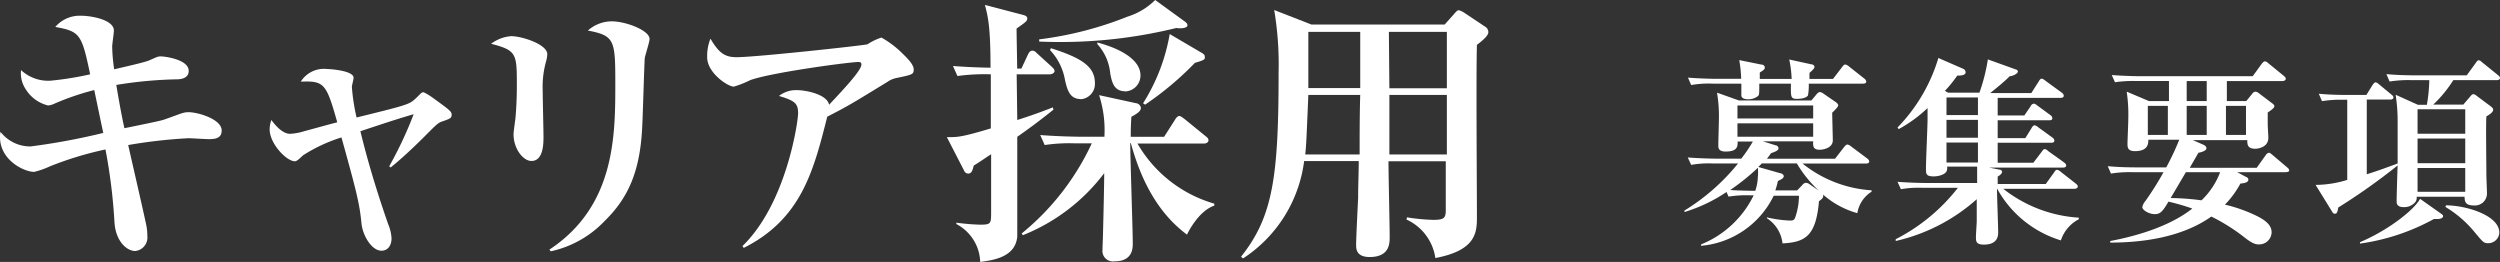
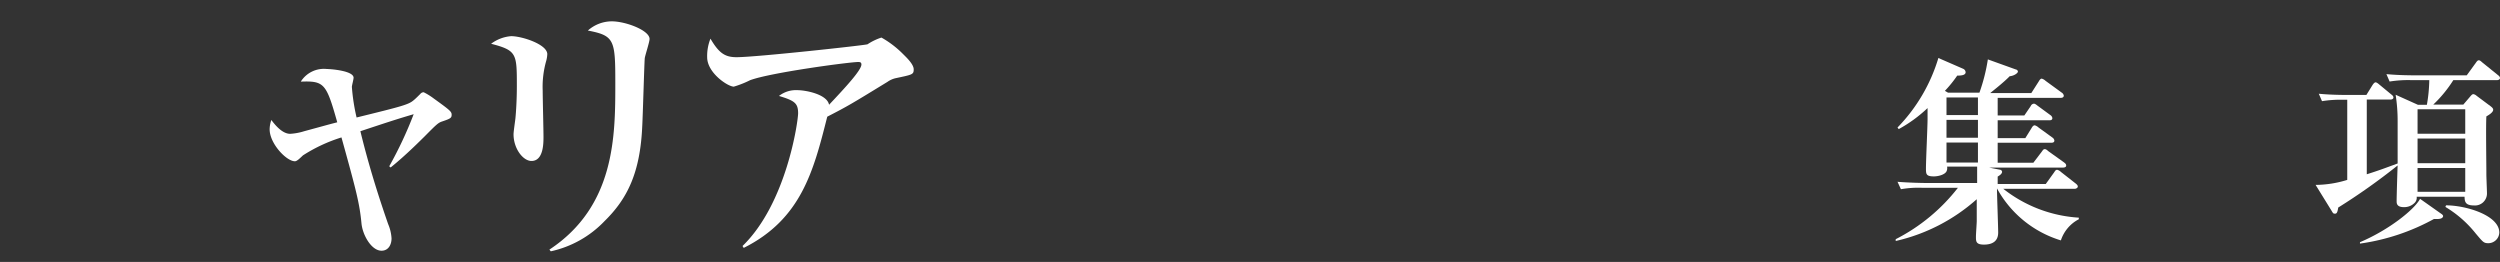
<svg xmlns="http://www.w3.org/2000/svg" width="249.59" height="26.15" viewBox="0 0 249.59 26.15">
  <rect x="0" y="0" width="249.59" height="26.15" fill="#333333" stroke="none" />
  <defs>
    <style>.cls-1{fill:#fff;}</style>
  </defs>
  <g id="レイヤー_2" data-name="レイヤー 2">
    <g id="文字">
-       <path class="cls-1" d="M20.8,13.89c-.3,0-1.68-.09-2-.09a50.68,50.68,0,0,0-6,.68c.28,1.26,1.54,6.72,1.77,7.84a5.31,5.31,0,0,1,.14,1.23,1.36,1.36,0,0,1-1.21,1.51c-.81,0-1.93-.92-2.07-2.83a54.87,54.87,0,0,0-.9-7.31A34.26,34.26,0,0,0,5,16.6a8.39,8.39,0,0,1-1.59.56C2.41,17.16,0,16,0,13.69c0-.17,0-.31.05-.53a3.75,3.75,0,0,0,3,1.46,65.71,65.71,0,0,0,7.26-1.35c-.26-1.2-.4-1.9-.9-4.28a25.94,25.94,0,0,0-4,1.37,1.77,1.77,0,0,1-.61.17A3.63,3.63,0,0,1,2.55,8.88,2.86,2.86,0,0,1,2.1,7,4,4,0,0,0,5,8.06,31.49,31.49,0,0,0,9,7.42c-.84-4-1-4.28-3.48-4.73A3.21,3.21,0,0,1,8.06,1.57c1.12,0,3.31.42,3.31,1.48,0,.25-.17,1.37-.17,1.6a17.19,17.19,0,0,0,.2,2.27c1.17-.28,3-.68,3.52-.9.76-.34.84-.39,1.15-.39s2.77.28,2.77,1.45c0,.84-1,.84-1.23.84a41.91,41.91,0,0,0-6,.56c.42,2.5.62,3.45.81,4.32.59-.12,3.22-.65,3.73-.79.33-.08,1.7-.61,2-.7a2.08,2.08,0,0,1,.67-.11c.95,0,3.31.7,3.31,1.82C22.15,13.89,21.31,13.89,20.8,13.89Z" />
      <path class="cls-1" d="M38.86,16.6a39.1,39.1,0,0,0,2.44-5.2c-1.48.44-1.88.56-5.32,1.7.76,3.14,1.71,6.22,2.77,9.27a4.24,4.24,0,0,1,.34,1.43c0,.62-.31,1.23-1,1.23-1,0-1.88-1.54-2-2.71-.19-2-.5-3.2-2-8.6a15.76,15.76,0,0,0-3.84,1.79c-.36.34-.61.59-.81.59-.84,0-2.52-1.76-2.52-3.19a2.86,2.86,0,0,1,.17-.93c.34.45,1.07,1.38,1.88,1.38a5.75,5.75,0,0,0,1.4-.26c2.07-.56,2.32-.64,3.3-.89-1.09-3.87-1.29-4.15-3.64-4.06a2.72,2.72,0,0,1,2.61-1.26c.36,0,2.66.17,2.66.87,0,.16-.17.78-.17.92a19.64,19.64,0,0,0,.47,3.05c4.68-1.15,5.21-1.29,5.74-1.76.12-.09.54-.51.62-.59a.43.43,0,0,1,.34-.17,6.34,6.34,0,0,1,1,.62c1.62,1.17,1.79,1.31,1.79,1.62s-.09.39-.93.67c-.42.14-.56.28-1.79,1.52C42,14,40.54,15.48,39,16.72Z" />
      <path class="cls-1" d="M54.54,6.05a9.46,9.46,0,0,0-.36,3c0,.72.08,3.92.08,4.59s0,2.43-1.2,2.43c-.84,0-1.79-1.23-1.79-2.66,0-.28.17-1.4.19-1.62.06-.62.14-1.82.14-3.19,0-3.25,0-3.56-2.57-4.23a3.83,3.83,0,0,1,2-.76c1.09,0,3.61.82,3.61,1.8A3.14,3.14,0,0,1,54.54,6.05Zm9.83-.23c-.05.54-.19,5.69-.25,6.75-.2,4.68-1.49,7.28-3.78,9.52a10.52,10.52,0,0,1-5.35,3l-.14-.17c6.58-4.34,6.58-11.39,6.58-16.63,0-4.31-.08-4.73-2.74-5.24a3.61,3.61,0,0,1,2.38-.92c1.4,0,3.78.9,3.78,1.76C64.85,4.2,64.4,5.54,64.37,5.82Z" />
      <path class="cls-1" d="M89.4,7.81a2.33,2.33,0,0,0-.81.37c-3.61,2.21-3.92,2.4-6,3.47-1.37,5.43-2.6,10.22-8.34,13.1l-.12-.19c4.4-4.26,5.55-12.46,5.55-13.25,0-1-.34-1.26-1.91-1.73A2.74,2.74,0,0,1,79.58,9c.89,0,3,.42,3.19,1.46C84.42,8.71,86,7,86,6.44c0-.22-.14-.25-.31-.25-.87,0-8.79,1.06-10.81,1.82a9.9,9.9,0,0,1-1.62.64c-.59,0-2.66-1.37-2.66-2.94a4.68,4.68,0,0,1,.33-1.85c.87,1.49,1.49,1.85,2.61,1.85,1.93,0,12.93-1.2,13.07-1.29A5.67,5.67,0,0,1,88,3.75,9.77,9.77,0,0,1,90.16,5.4c.28.28,1.06,1,1.06,1.52S91.11,7.45,89.4,7.81Z" />
-       <path class="cls-1" d="M104.83,7.42H101.5l.06,4.56c1.76-.56,2.68-.92,3.55-1.26l.06.23c-1.63,1.31-2.61,2-3.61,2.71,0,1.49,0,9.24,0,9.94-.17,2.08-2.41,2.38-3.7,2.55a4.42,4.42,0,0,0-2.38-3.78l0-.14a21.16,21.16,0,0,0,2.35.2c1.09,0,1.12-.09,1.12-1.21,0-2.18,0-3.72,0-5.82-.28.17-1.48,1-1.73,1.12-.12.45-.2.81-.56.81a.45.45,0,0,1-.4-.28l-1.73-3.36c1,0,1.29.06,4.39-.87,0-1.4,0-3.89,0-5.4a19.76,19.76,0,0,0-3.33.17l-.45-1c.87.06,1.93.14,3.75.17,0-3.89-.22-5-.56-6.27l3.81,1c.17.05.42.11.42.36s-.2.39-1.07,1c0,.65.06,3.42.06,4h.42l.67-1.43c.09-.17.2-.36.42-.36s.31.11.51.3L105,6.66c.2.2.28.28.28.45S105,7.42,104.83,7.42Zm13.67,16c-3-2.22-4.65-5.63-5.6-9.13h-.06c0,1.57.25,8.57.25,10,0,.48,0,1.8-1.82,1.8a1.05,1.05,0,0,1-1.2-1.18c0-.28.05-1.37.05-1.62.06-2.27.12-5.1.12-6a19,19,0,0,1-8.12,6.19l-.12-.17a25.31,25.31,0,0,0,7-9H107.3a16.38,16.38,0,0,0-3,.17l-.45-1c1.71.14,3.67.17,4,.17h2.41a11.34,11.34,0,0,0-.53-4.15l3.72.81c.14,0,.45.2.45.48s-.31.53-.95.87c-.06,1.06-.06,1.43-.06,2h3.33l1.09-1.71c.12-.2.28-.37.42-.37s.31.14.54.31l2.1,1.71c.14.11.28.22.28.42s-.26.31-.42.31h-6.67a13,13,0,0,0,7.67,6v.2C119.64,21.06,118.55,23.3,118.5,23.44Zm-1-20.64a48.6,48.6,0,0,1-13.75,1.37l0-.22a35.39,35.39,0,0,0,8.82-2.27A6.77,6.77,0,0,0,115.33,0l3,2.18c.14.12.22.2.22.34C118.55,2.83,117.85,2.86,117.46,2.8Zm-9.6,7.11c-1.12,0-1.35-.95-1.57-1.87A5.77,5.77,0,0,0,104.83,5l.09-.19c2.85.92,4.39,1.73,4.39,3.47A1.53,1.53,0,0,1,107.86,9.91Zm4.42-.78c-1.12,0-1.32-.93-1.48-1.79a5,5,0,0,0-1.29-2.92l0-.16c2.91.78,4.31,2,4.31,3.27A1.59,1.59,0,0,1,112.28,9.13Zm7-2.86a31.06,31.06,0,0,1-5,4.2l-.2-.14a18.92,18.92,0,0,0,2.66-6.91L120,5.29c.28.17.28.28.28.37C120.32,5.94,120.23,6,119.31,6.27Z" />
-       <path class="cls-1" d="M147.45,4.48c-.09,2.69,0,14.67,0,17.11,0,1.54,0,3.39-4.15,4.17a5,5,0,0,0-2.88-3.84l.05-.22a19.42,19.42,0,0,0,2.61.25c1.12,0,1.26-.19,1.26-1s0-3.92,0-4.85h-5.72c0,1.21.12,6.5.12,7.56,0,.62,0,2-2,2-1.35,0-1.35-.84-1.35-1.21,0-.75.17-4,.2-4.7,0-1.23.06-2.44.06-3.67H130.2a13.65,13.65,0,0,1-6.1,9.72l-.2-.17c3.19-4,3.75-8,3.75-18.37A32.68,32.68,0,0,0,127.21,1l3.72,1.45h13.3l1-1.12c.16-.19.28-.31.42-.31a1.86,1.86,0,0,1,.5.23l2.1,1.4a.63.63,0,0,1,.34.56C148.6,3.58,147.92,4.12,147.45,4.48Zm-16.83,5c-.2,4.79-.22,5.1-.31,5.94h5.43c0-2,0-4,.06-5.94Zm5.18-6.3h-5.18V8.79h5.18Zm2.86,0,.05,5.63h5.74l0-5.63Zm.05,6.3,0,5.94h5.74l0-5.94Z" />
-       <path class="cls-1" d="M185.43,21.28A8.73,8.73,0,0,1,182,19.42c.1.31-.12.46-.4.67-.3,3.49-1.38,4.09-3.64,4.21a3.42,3.42,0,0,0-1.56-2.51l0-.09a12.21,12.21,0,0,0,2.26.32c.26,0,.42,0,.54-.24a6.53,6.53,0,0,0,.4-2.24h-2.52a8.93,8.93,0,0,1-7.25,5v-.14a10,10,0,0,0,5.25-4.9h-.34a11.16,11.16,0,0,0-2.17.13l-.2-.46a15.84,15.84,0,0,1-4.2,2v-.15a20.87,20.87,0,0,0,5.35-4.7H171a9.93,9.93,0,0,0-2.16.14l-.34-.74c1.22.1,2.64.12,2.86.12h2.48A14.86,14.86,0,0,0,175,14.13h-1.52c0,.48,0,1-1.21,1-.72,0-.72-.4-.72-.6,0-.44.06-2.36.06-2.74a13.84,13.84,0,0,0-.19-2.54l2.19.78h7.23l.52-.62c.12-.14.22-.22.34-.22a.9.9,0,0,1,.38.18l1.22.84c.1.08.22.2.22.3s-.1.26-.6.74c0,.44.06,2.36.06,2.76,0,.76-.94.94-1.32.94-.66,0-.66-.38-.64-.84H176l1.28.4c.12,0,.28.14.28.3s-.18.3-.74.48c-.18.24-.24.34-.42.56h6.8l.9-1.16c.14-.18.24-.26.34-.26a.77.77,0,0,1,.38.2l1.58,1.18a.51.51,0,0,1,.22.3c0,.14-.14.22-.3.22h-6.36A12.24,12.24,0,0,0,186.85,19v.14A3.09,3.09,0,0,0,185.43,21.28ZM186,8.35h-5.42a5.63,5.63,0,0,1-.08,1.18c-.22.32-.9.34-1.08.34-.64,0-.64-.14-.62-1.52h-3.16c0,1,0,1.12-.13,1.24a1.54,1.54,0,0,1-1,.32c-.34,0-.65-.1-.66-.38,0-.1,0-.78,0-1.18H171a10.05,10.05,0,0,0-2.16.14l-.32-.74c1.22.1,2.62.12,2.84.12h2.47A12.29,12.29,0,0,0,173.64,6l2.17.44c.22,0,.38.12.38.3s-.14.28-.5.5c0,.1,0,.54,0,.64h3.18a10.85,10.85,0,0,0-.24-1.94l2.2.48c.16,0,.32.12.32.26s-.18.32-.5.6v.6H183l.92-1.2c.12-.16.2-.24.3-.24a.77.77,0,0,1,.38.2l1.52,1.2a.47.47,0,0,1,.2.3C186.33,8.27,186.21,8.35,186,8.35Zm-10.52,8.42a22.62,22.62,0,0,1-2.74,2.2c.79.06,2.19.08,2.5.08a4.85,4.85,0,0,0,.26-1.46C175.53,17.47,175.51,16.89,175.51,16.77Zm5.54-6.24h-7.56v1.3h7.56Zm0,1.78h-7.56v1.34h7.56Zm-1.64,4h-3.48l-.36.36,2.18.62c.12,0,.36.12.36.3s-.16.28-.58.48a8.23,8.23,0,0,1-.26.94h2.18l.52-.54a.52.52,0,0,1,.34-.22.65.65,0,0,1,.4.16l.9.62A12,12,0,0,1,179.41,16.35Z" />
      <path class="cls-1" d="M205.75,24a10.87,10.87,0,0,1-6.38-5.19c0,.7.12,3.79.12,4.41,0,.88-.6,1.2-1.42,1.2s-.8-.34-.8-.82c0-.24.08-1.32.08-1.54,0-.93,0-1.89,0-2.17a18.23,18.23,0,0,1-8.09,4.17l0-.18a18.52,18.52,0,0,0,6.21-5.13h-3.53a10.05,10.05,0,0,0-2.16.14l-.34-.74c1.22.1,2.64.12,2.87.12h5.08c0-1.16,0-1.3,0-1.64h-3a.77.77,0,0,1-.06.48c-.18.34-.83.5-1.26.5-.79,0-.79-.24-.79-.82,0-.78.16-4.18.16-4.88V10.79a13.82,13.82,0,0,1-2.88,2.1l-.12-.16a16.86,16.86,0,0,0,4.08-6.94L196,6.87a.4.4,0,0,1,.24.34c0,.28-.38.34-.84.34a11.9,11.9,0,0,1-1.23,1.52l.31.18h3.14a18,18,0,0,0,.84-3.32l2.78,1c.06,0,.22.08.22.22s-.36.42-.82.46c-.64.66-1.76,1.52-1.94,1.68h4.1l.74-1.16c.06-.1.16-.28.3-.28a.94.94,0,0,1,.38.22l1.62,1.18a.43.43,0,0,1,.2.3c0,.18-.18.22-.3.22h-6.3v1.76h2.66l.64-.94a.38.38,0,0,1,.32-.24c.12,0,.28.14.36.2l1.28.94a.43.43,0,0,1,.2.3c0,.2-.18.22-.3.22h-5.16v1.78h2.76l.62-1c.08-.14.18-.28.32-.28a.94.94,0,0,1,.38.22l1.38,1a.43.43,0,0,1,.2.3c0,.2-.18.22-.3.22h-5.36v2H203l.82-1.08c.1-.12.16-.28.32-.28s.3.16.38.22l1.54,1.1c.1.08.22.16.22.32s-.18.2-.32.2h-7.38l1.12.22a.23.23,0,0,1,.18.2c0,.2-.24.36-.44.48,0,.44,0,.54,0,.74h4.8l.82-1.14c.1-.14.16-.28.32-.28a.84.84,0,0,1,.38.22l1.48,1.16c.12.1.2.18.2.3s-.18.22-.3.22h-7.14a13.49,13.49,0,0,0,7.54,2.88l0,.16A3.65,3.65,0,0,0,205.75,24ZM197.47,9.73h-3.14v1.76h3.14Zm0,2.24h-3.14v1.78h3.14Zm0,2.26h-3.14v2h3.14Z" />
-       <path class="cls-1" d="M228.13,17.19h-4.78l.9.48c.06,0,.22.12.22.26,0,.32-.5.36-.8.4a9.41,9.41,0,0,1-1.54,2.1,15.08,15.08,0,0,1,3.16,1.12c.78.39,1.5.87,1.5,1.65a1.24,1.24,0,0,1-1.28,1.2c-.3,0-.58-.06-1.28-.58a19,19,0,0,0-3.46-2.2c-3.18,2.26-7.47,2.6-10.09,2.6v-.16c1.62-.3,5.61-1.18,8.19-3.24a22.43,22.43,0,0,0-2.38-.69c-.62,1.08-.88,1.25-1.38,1.25s-1.23-.37-1.23-.71a1.37,1.37,0,0,1,.33-.63A31.48,31.48,0,0,0,216,17.19h-3.08a11.68,11.68,0,0,0-2.17.14l-.32-.74c1.22.12,2.62.12,2.84.12h3a26.76,26.76,0,0,0,1.3-2.76h-3.09c0,.36,0,1.14-1.34,1.14-.68,0-.74-.34-.74-.7s.08-2.1.08-2.5a15.52,15.52,0,0,0-.16-2.74l2.22.94h2v-2h-3.21a12.53,12.53,0,0,0-2.18.12l-.32-.72c1.22.1,2.65.12,2.86.12h11.21l.9-1.24c.1-.12.22-.24.3-.24s.18,0,.38.2l1.52,1.24c.1.08.2.16.2.3s-.18.22-.3.22h-5.58v2h1.94l.6-.74a.44.44,0,0,1,.32-.2.66.66,0,0,1,.34.16l1.32,1c.18.12.22.2.22.3s-.08.24-.66.62v1.22c0,.2.06,1,.06,1.32,0,.92-1,1.08-1.3,1.08-.8,0-.8-.44-.8-.86h-5.44l1.06.46c.16.08.3.18.3.36s-.32.36-.8.44c-.12.22-.58,1-.86,1.5h6.68l.9-1.26a.51.51,0,0,1,.32-.24c.12,0,.2.1.36.22l1.46,1.24c.12.1.2.18.2.32S228.27,17.19,228.13,17.19Zm-11.7-6.62h-2v2.9h2Zm1.8,6.62-1.52,2.58a25.69,25.69,0,0,1,3.08.23,7.6,7.6,0,0,0,1.86-2.81Zm2.08-9.1h-2v2h2Zm0,2.48h-2v2.9h2Zm3.92,0h-2v2.9h2Z" />
      <path class="cls-1" d="M249.29,8h-4.36a12.65,12.65,0,0,1-2,2.44h3l.7-.82c.12-.14.2-.22.3-.22a.61.61,0,0,1,.32.16l1.42,1.06c.2.16.24.24.24.34,0,.26-.44.52-.68.66-.06,1,0,4.56,0,5.82,0,.3.06,1.62.06,1.88a1.2,1.2,0,0,1-1.32,1.19c-.9,0-.9-.45-.92-.87h-4.78a.72.72,0,0,1-.2.61,1.46,1.46,0,0,1-1.08.43c-.72,0-.72-.4-.72-.59,0-.57.08-3.07.1-3.57a62.88,62.88,0,0,1-5.93,4.2c-.06.38-.12.61-.3.61s-.2,0-.36-.28l-1.6-2.59a10.9,10.9,0,0,0,3.16-.5v-8h-.36a11.63,11.63,0,0,0-2.16.14l-.32-.74c1.22.12,2.63.12,2.84.12h1.91l.62-1c.12-.18.22-.26.3-.26s.21.08.37.22l1.21,1c.1.08.2.16.2.3s-.16.2-.3.2h-2.36v7.46c1.32-.42,1.72-.58,3.08-1.08,0-1.24,0-3,0-4.18a16.73,16.73,0,0,0-.2-2.68l2.22,1h.9A15.45,15.45,0,0,0,242.53,8h-1.8a11.63,11.63,0,0,0-2.16.14l-.32-.74c1.22.12,2.62.12,2.84.12h5.18l.9-1.24c.1-.14.18-.26.3-.26s.2.08.36.22l1.56,1.26c.1.08.2.16.2.3S249.41,8,249.29,8ZM243,21.86a21.45,21.45,0,0,1-7.39,2.46l0-.14c2.93-1.24,5.45-3.28,6-4.33l2.08,1.47c.22.14.22.22.22.27C243.85,21.88,243.43,21.88,243,21.86Zm3.12-10.95h-4.76v2.44h4.76Zm0,2.92h-4.76v2.46h4.76Zm0,2.94h-4.76v2.38h4.76Zm2.32,7.51c-.48,0-.54-.1-1.3-1a11.2,11.2,0,0,0-3-2.62l.06-.16c2,0,5.32,1,5.32,2.72A1.1,1.1,0,0,1,248.45,24.28Z" />
    </g>
  </g>
</svg>